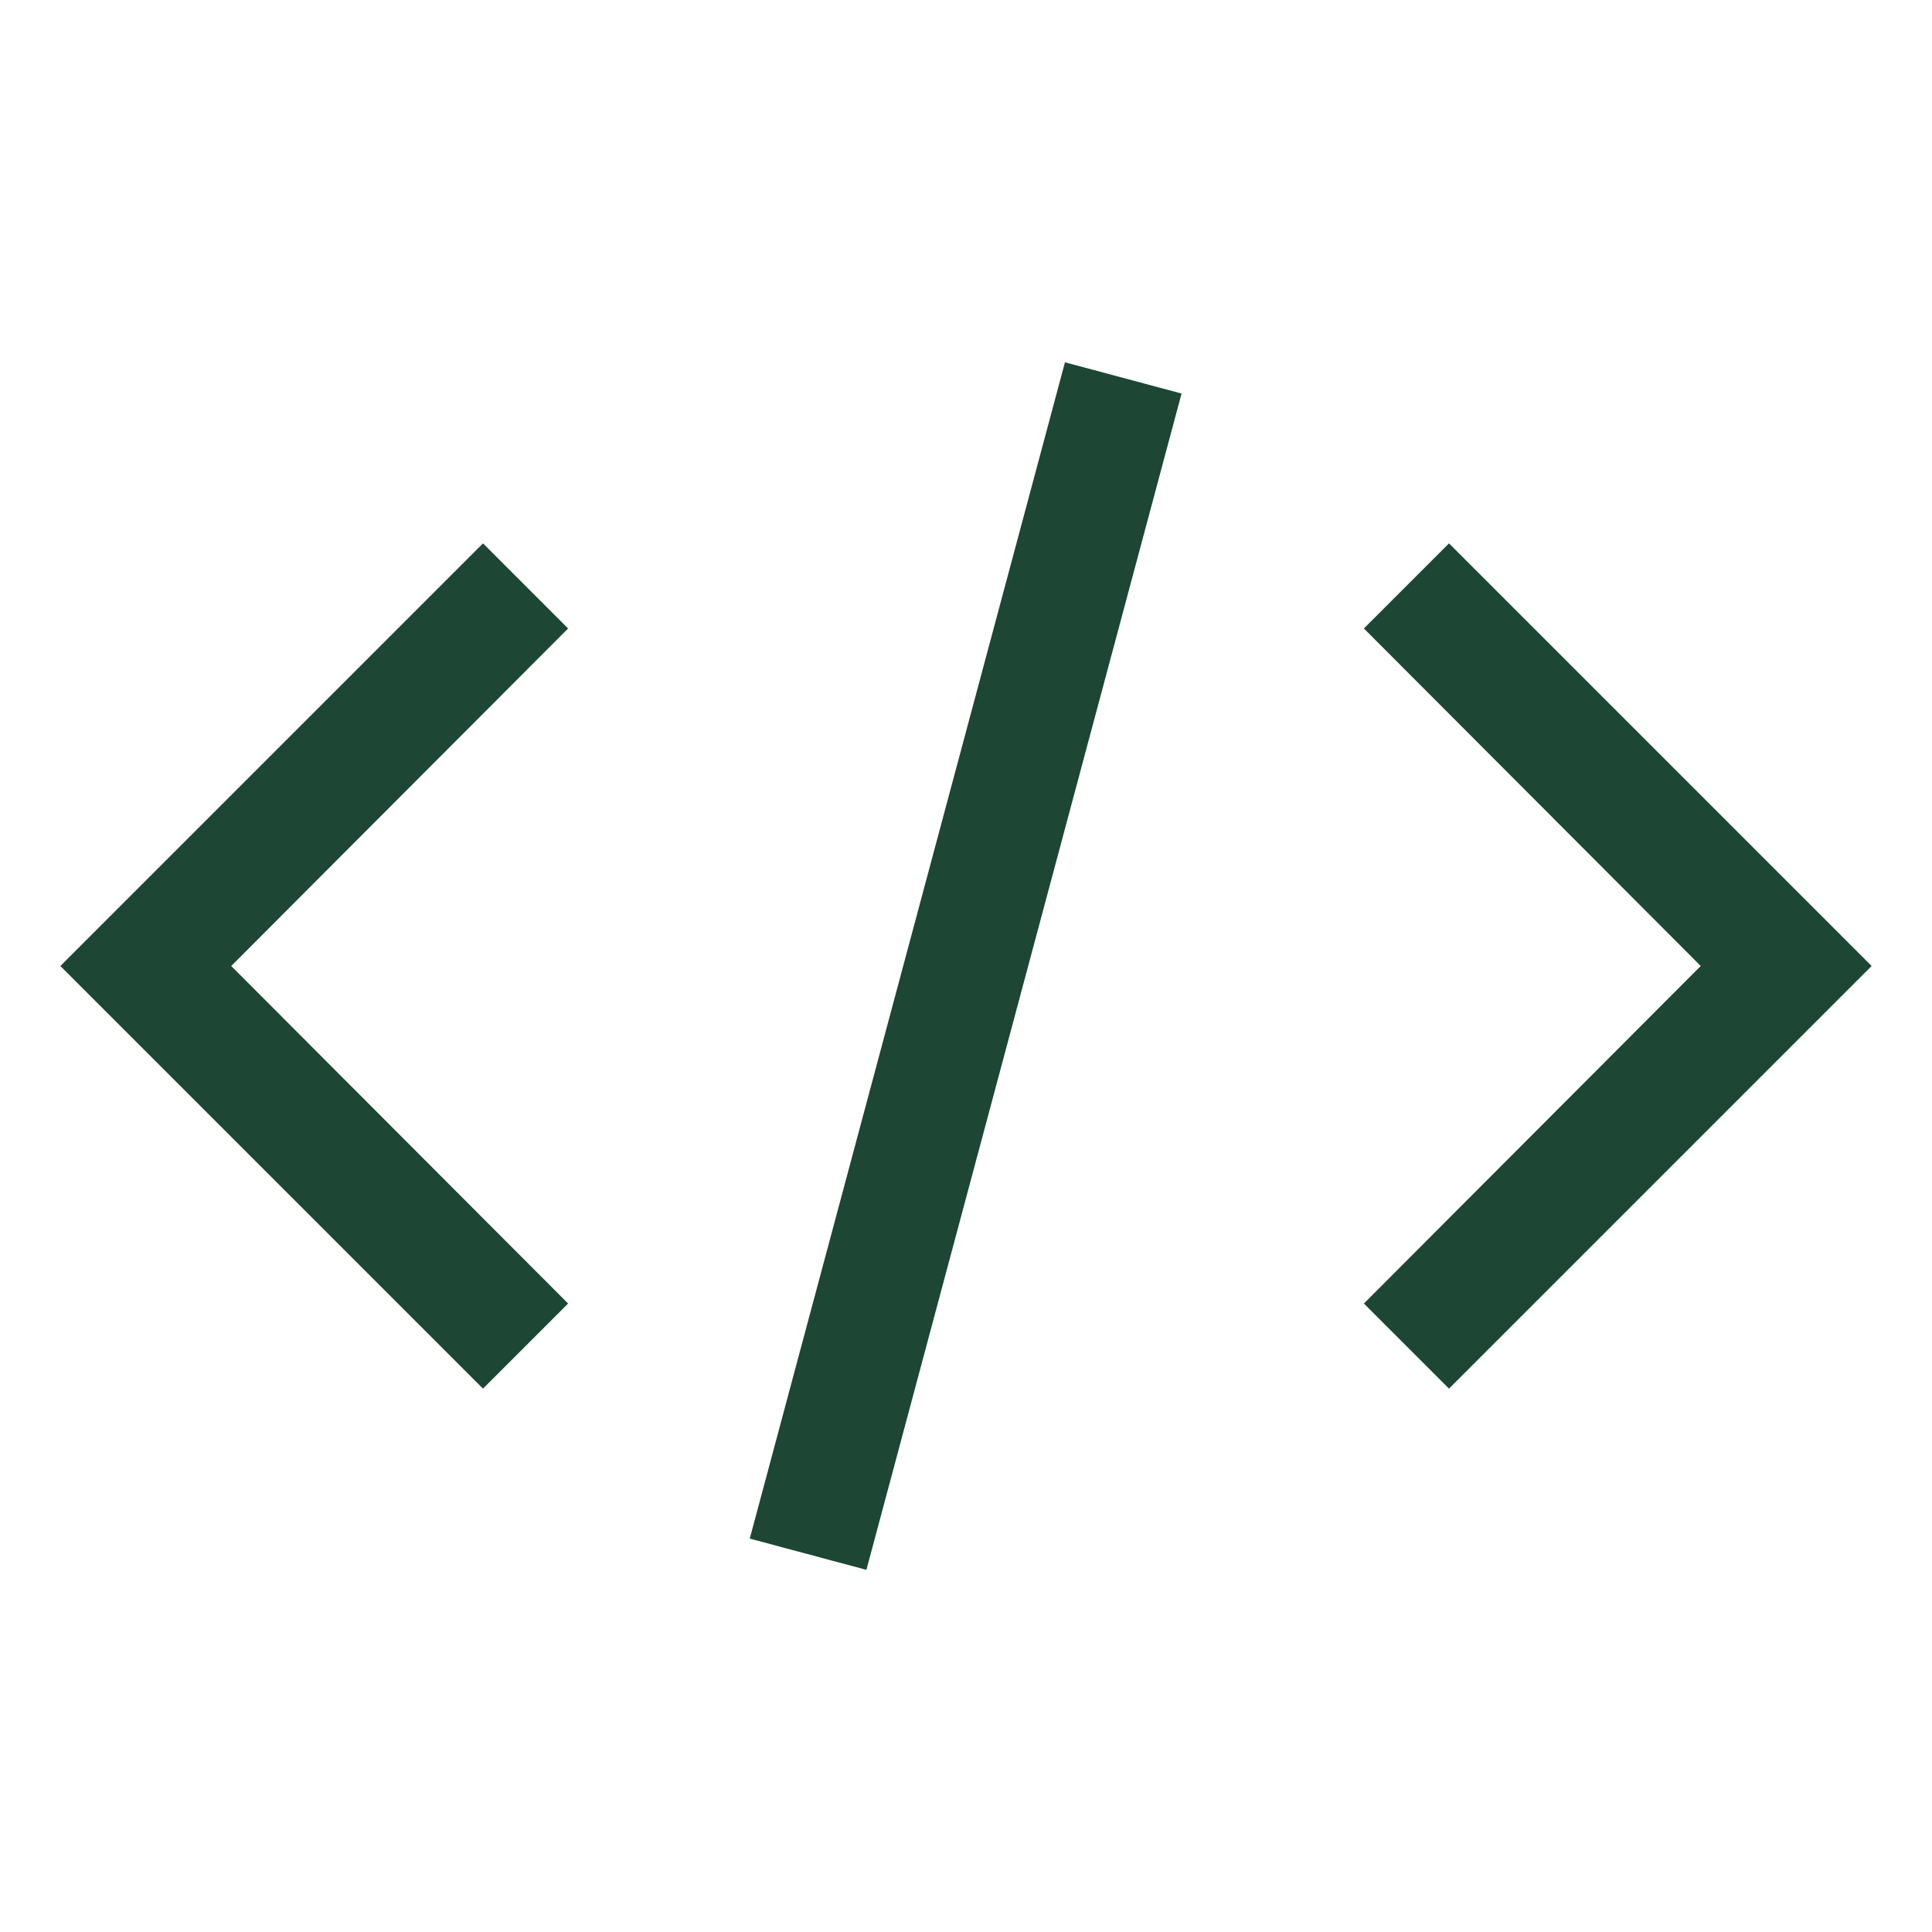
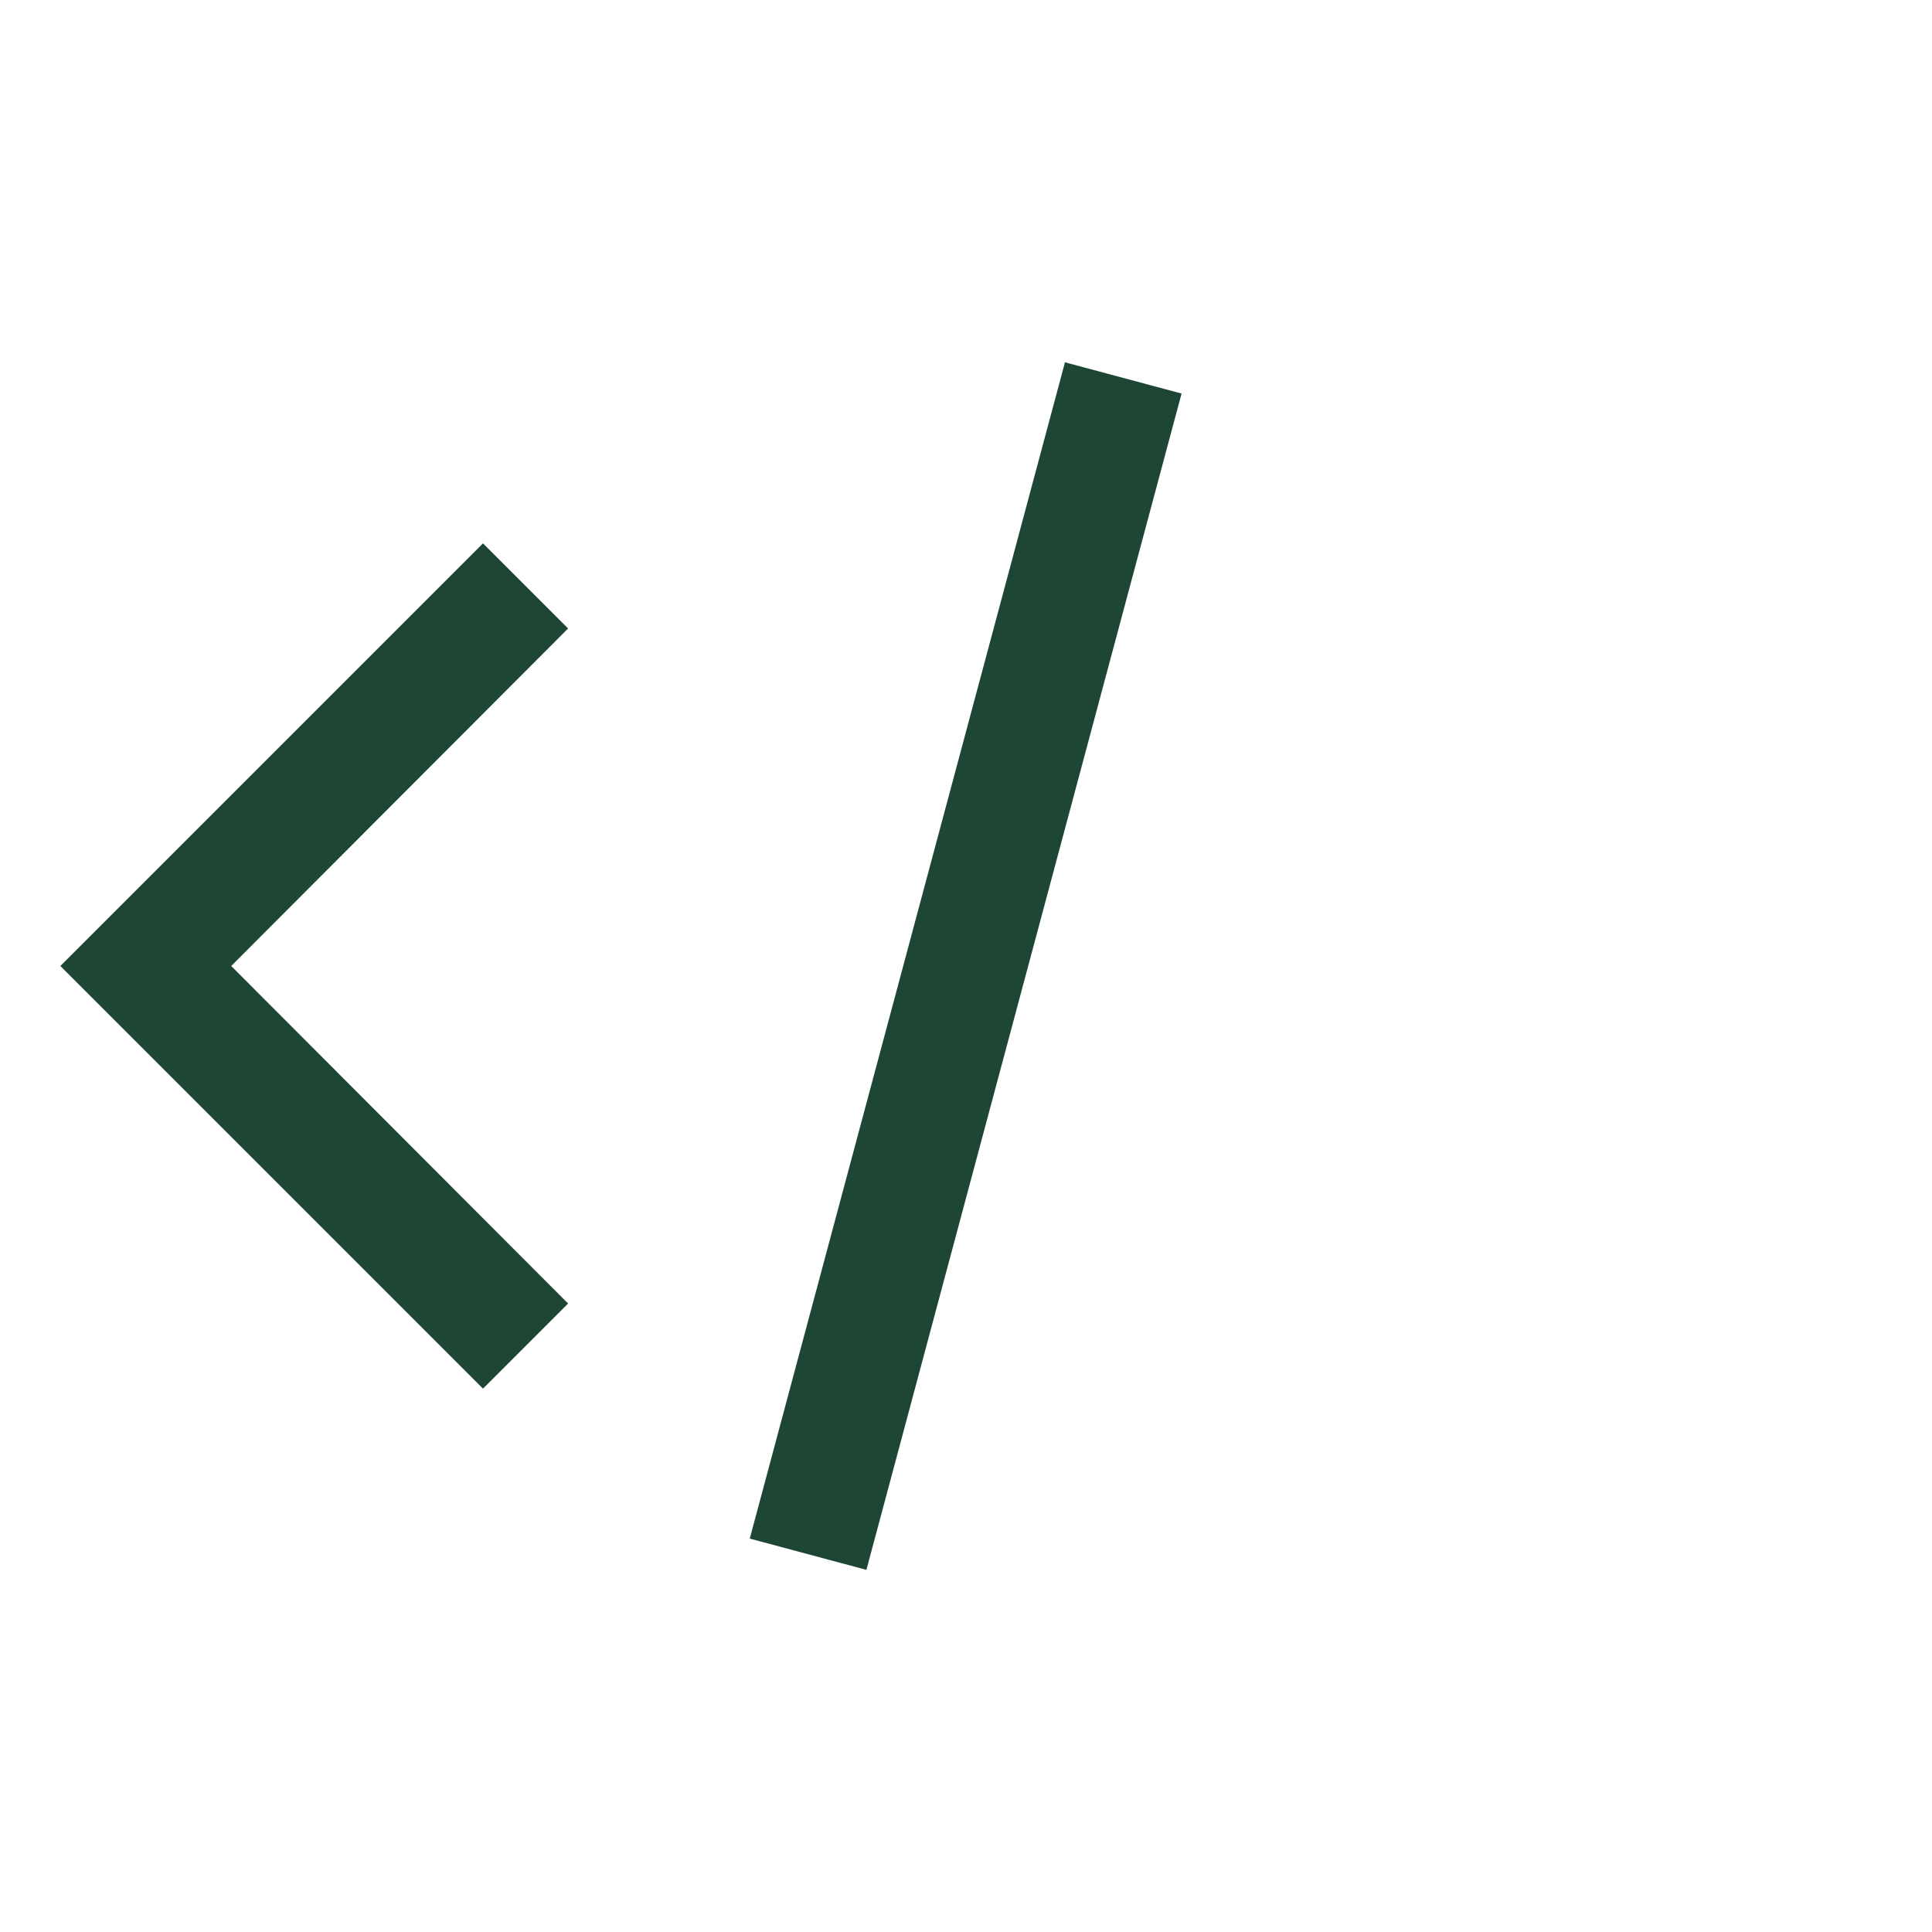
<svg xmlns="http://www.w3.org/2000/svg" width="40" height="40" viewBox="0 0 40 40" fill="none">
-   <path d="M38.75 20L30 28.75L28.238 26.988L35.212 20L28.238 13.012L30 11.25L38.75 20Z" fill="#1D4634" />
  <path d="M1.25 20L10 11.25L11.762 13.012L4.787 20L11.762 26.988L10 28.75L1.25 20Z" fill="#1D4634" />
-   <path d="M22.049 7.501L15.523 31.855L17.938 32.502L24.463 8.148L22.049 7.501Z" fill="#1D4634" />
+   <path d="M22.049 7.501L15.523 31.855L17.938 32.502L24.463 8.148Z" fill="#1D4634" />
</svg>